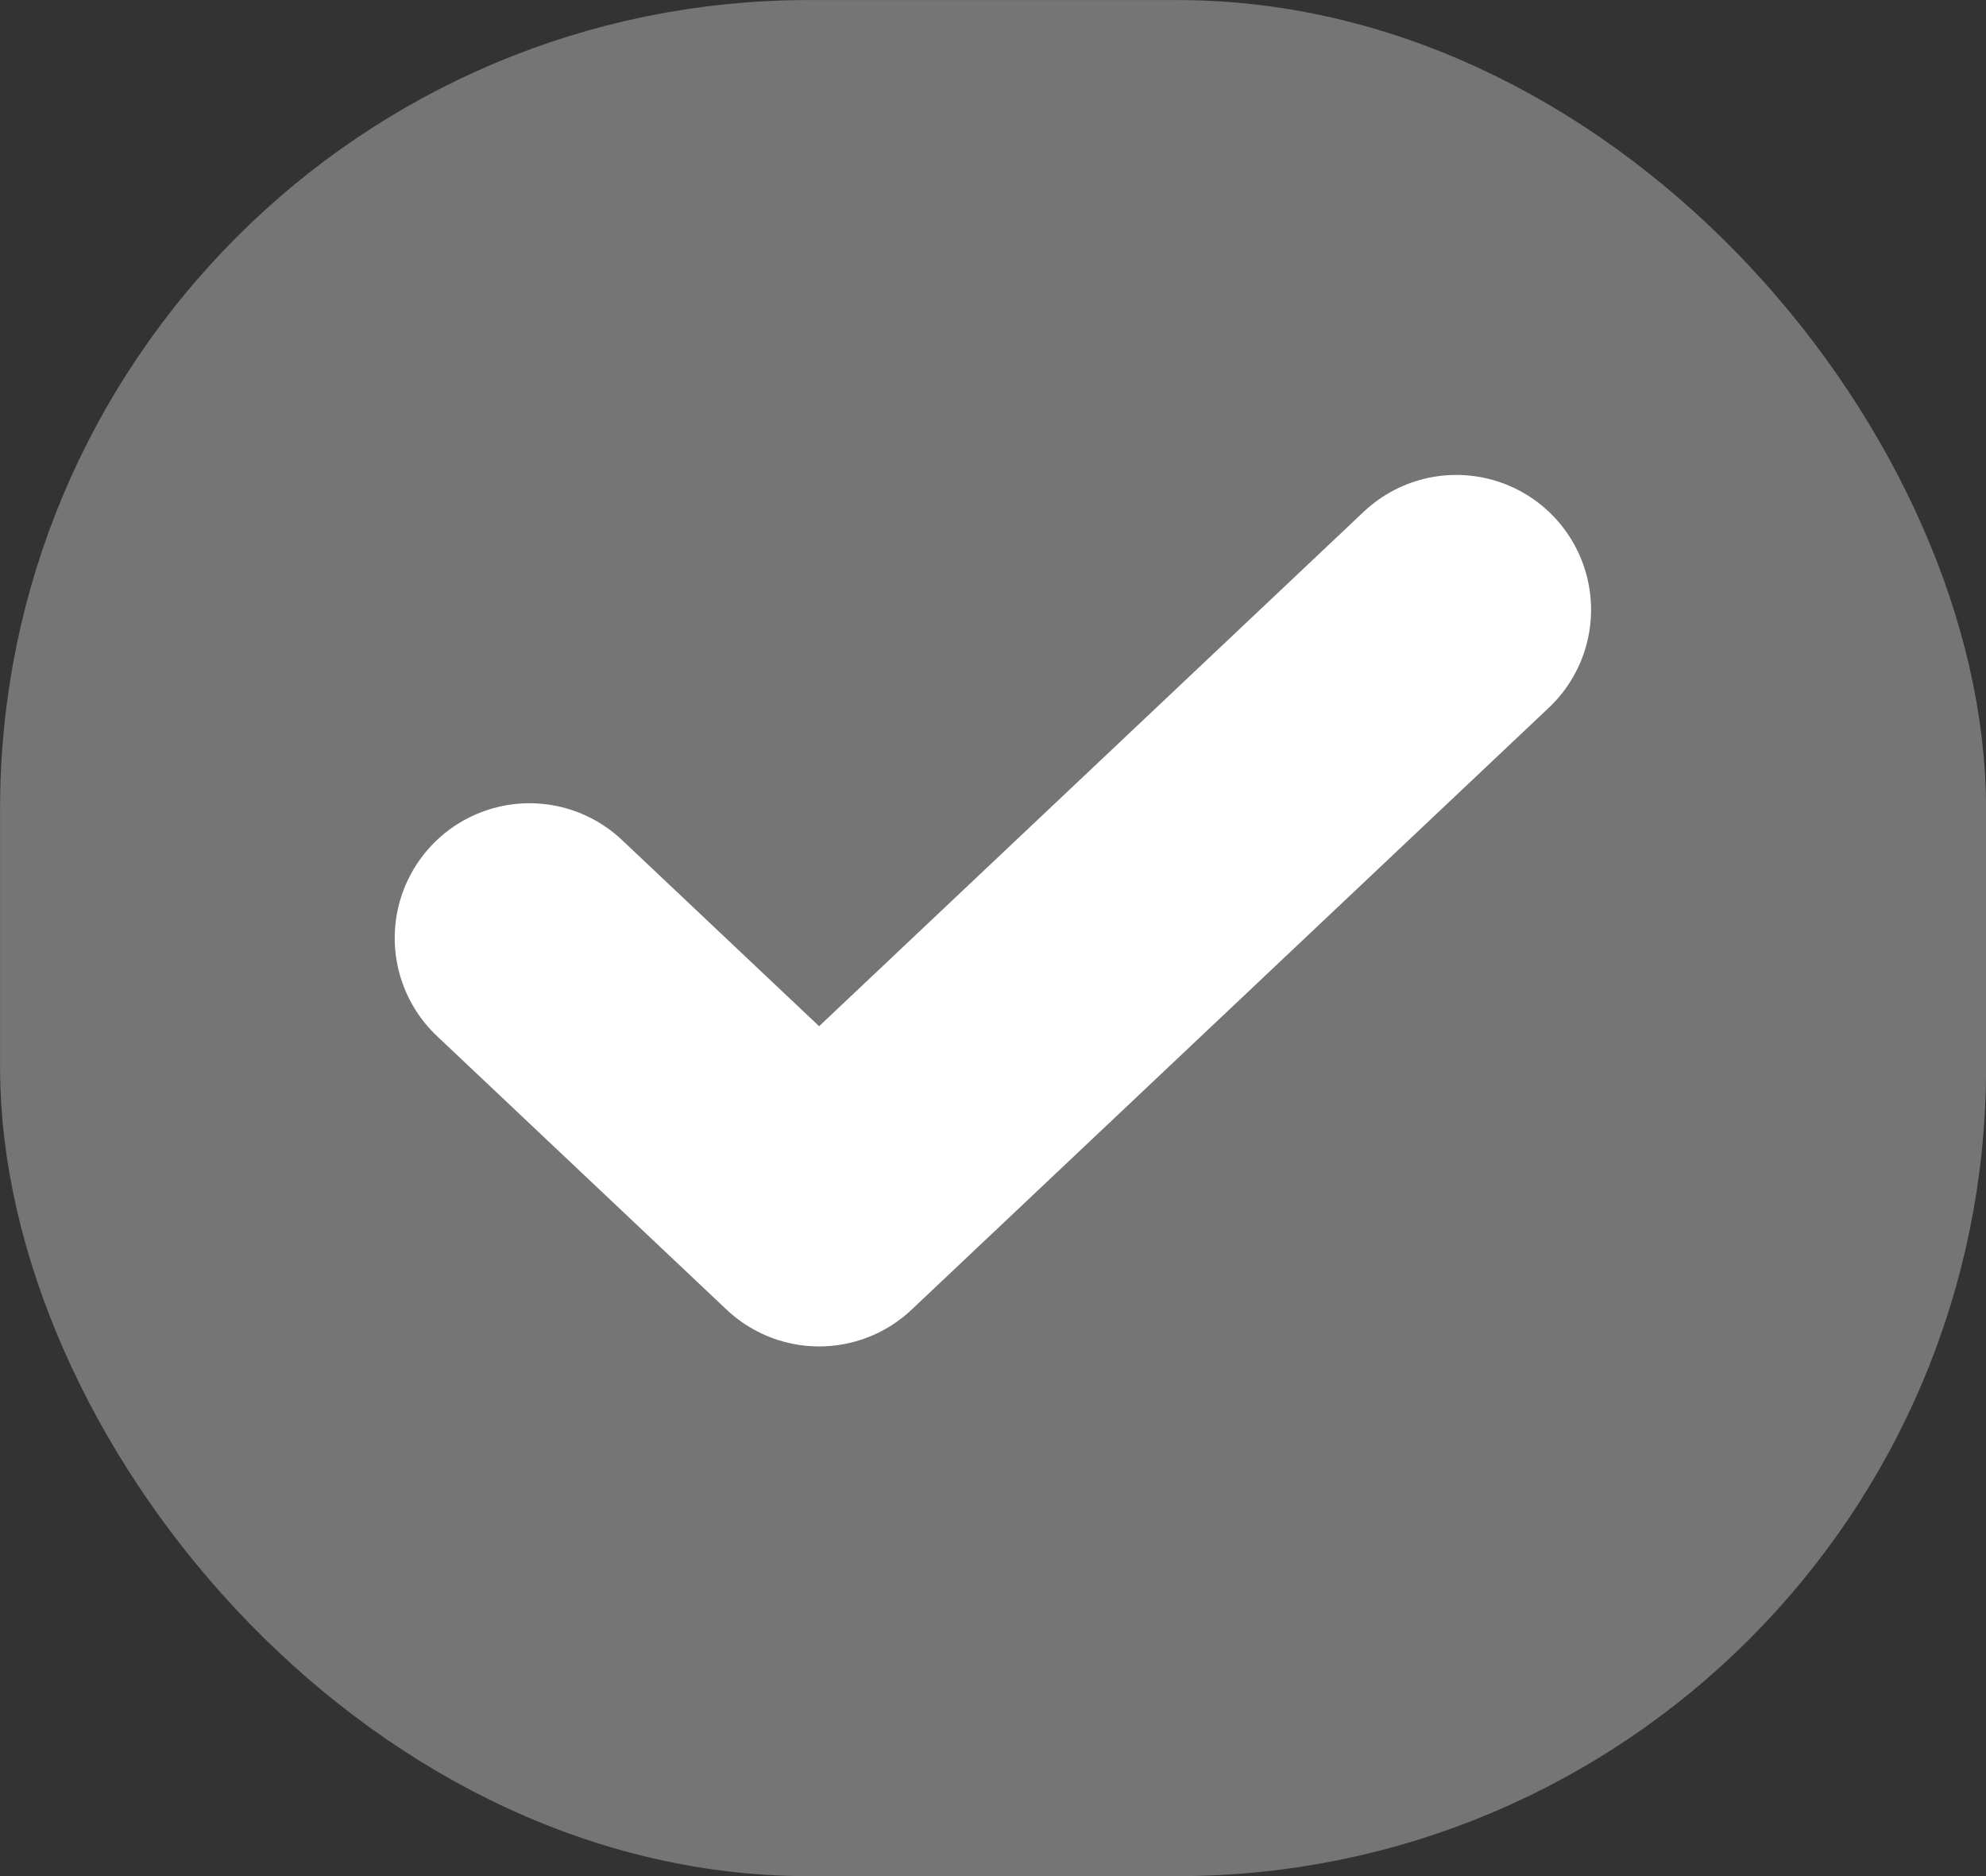
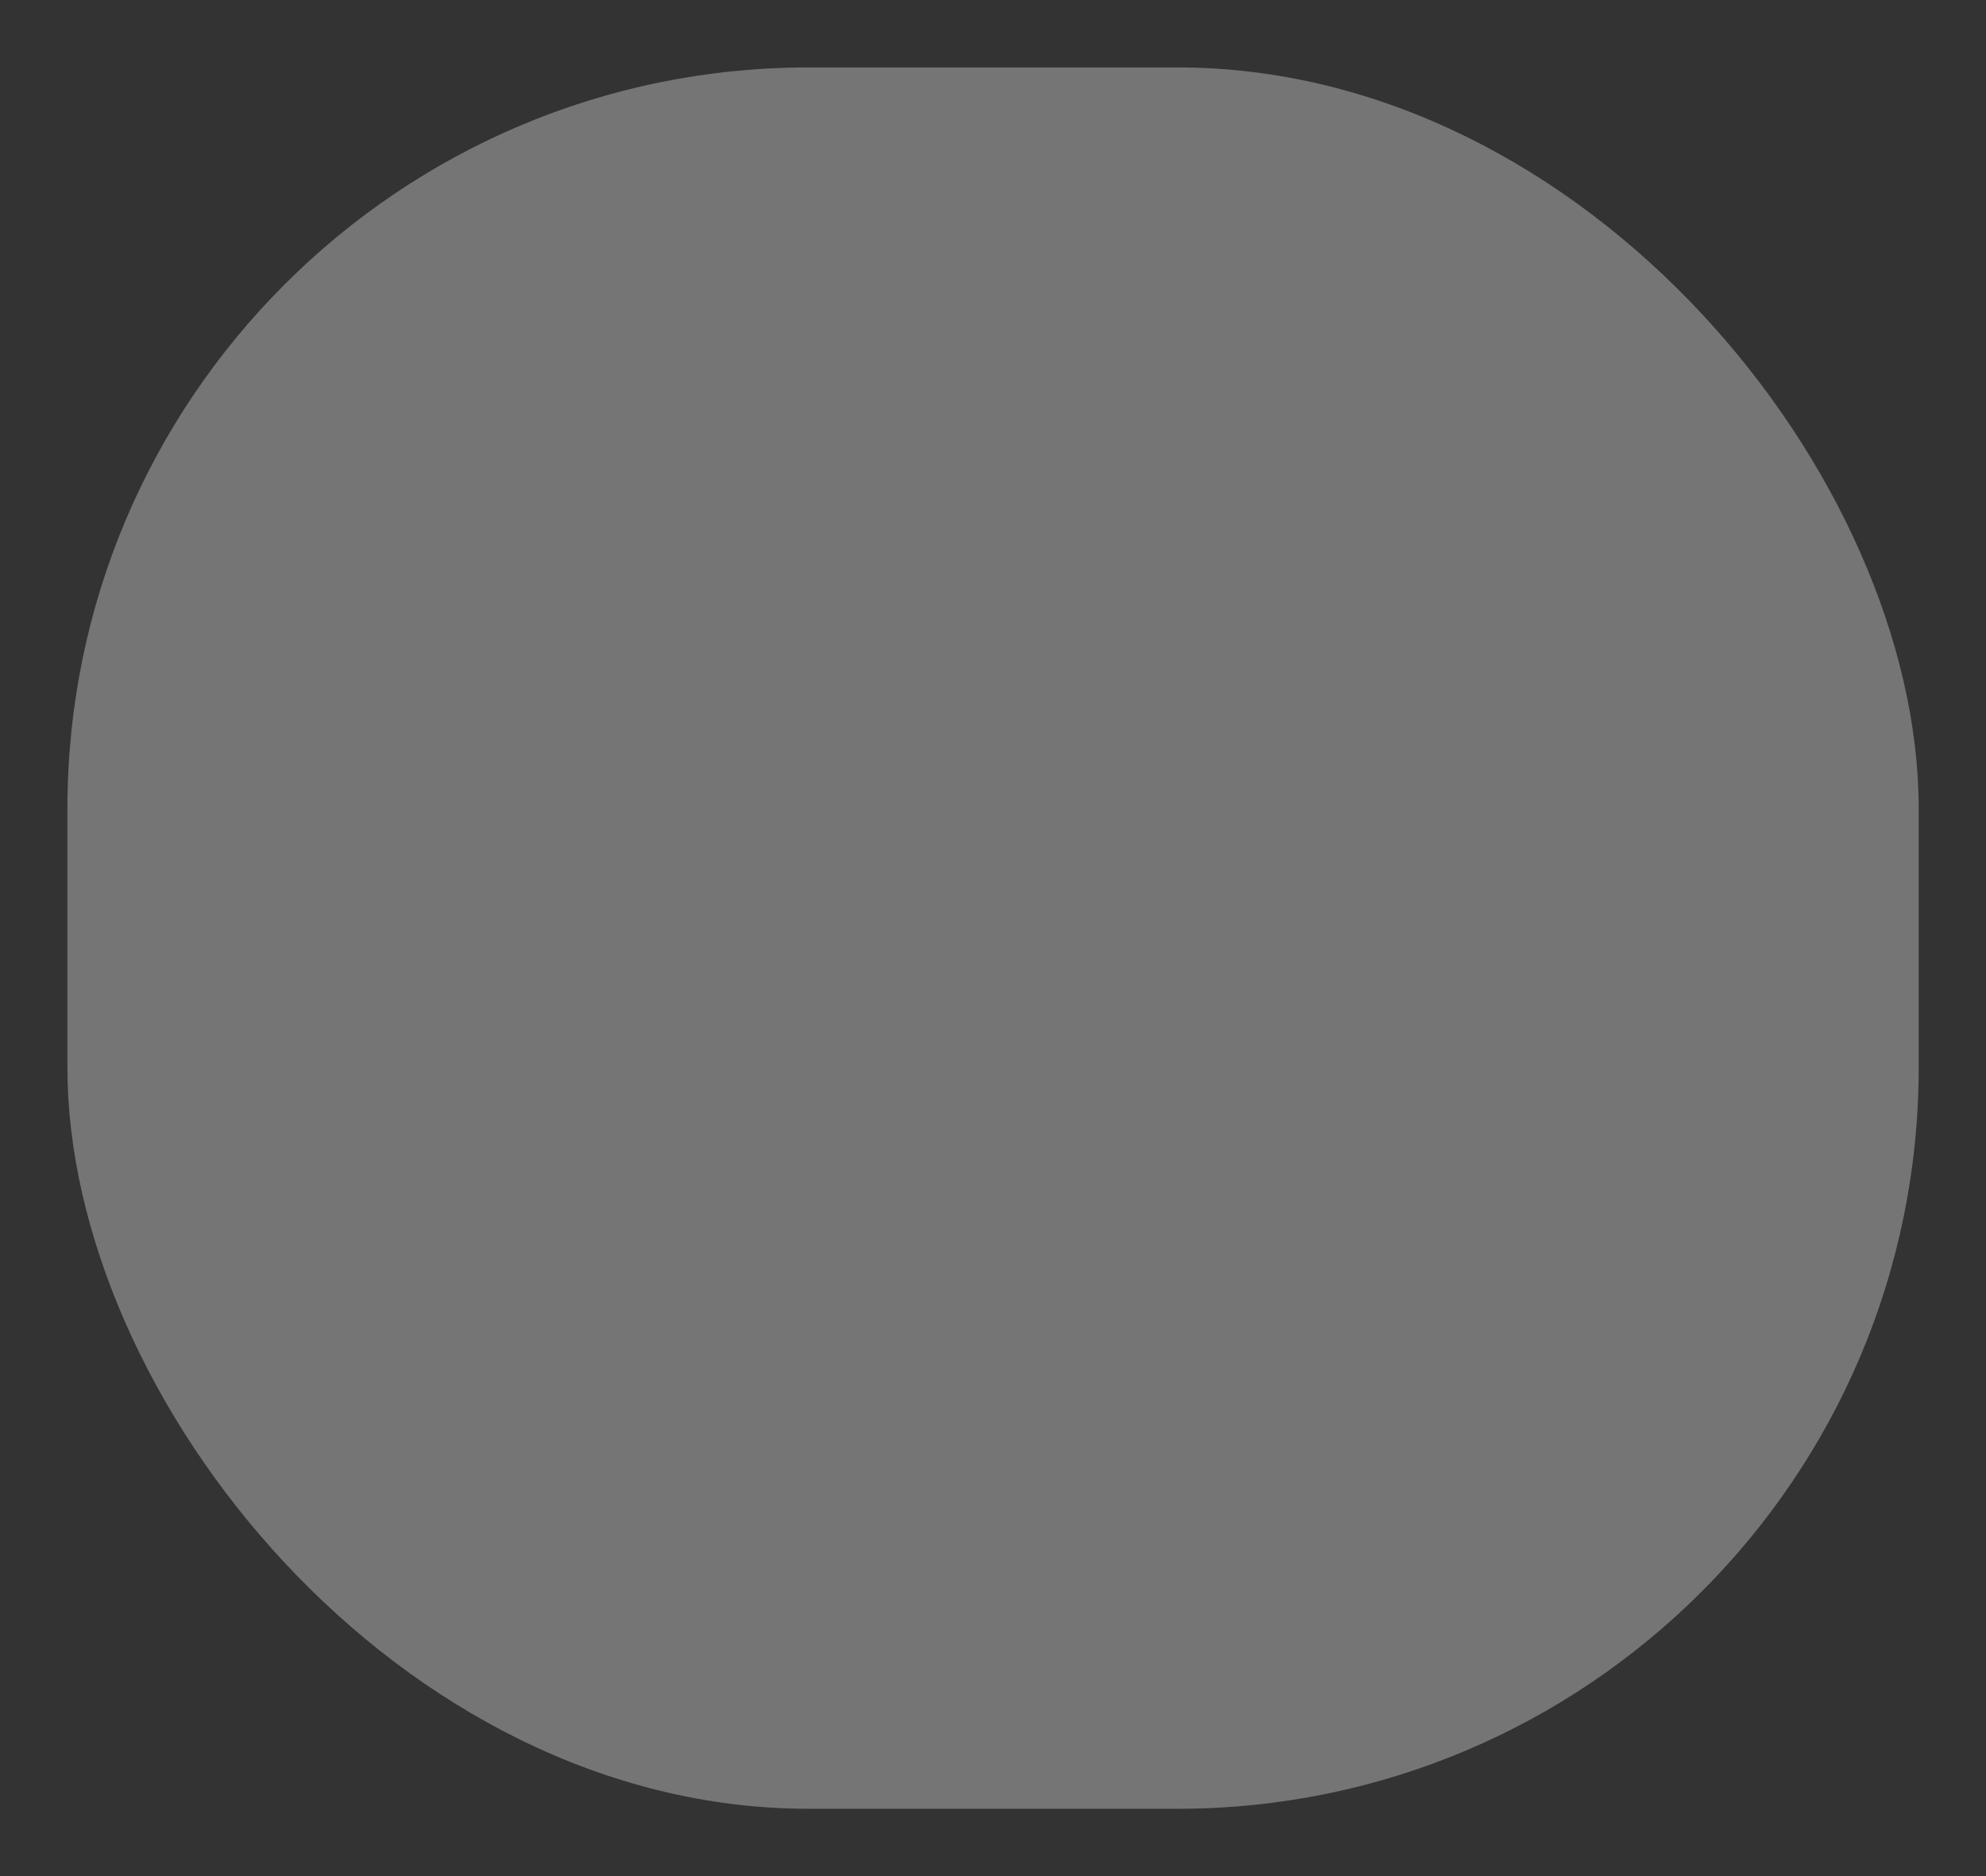
<svg xmlns="http://www.w3.org/2000/svg" width="18" height="17" viewBox="0 0 18 17" fill="none">
  <rect x="0" y="0" width="18" height="17" fill="#333333" stroke="none" />
  <rect x="0.611" y="0.611" width="16.779" height="15.779" rx="6.717" fill="#757575" />
-   <rect x="0.611" y="0.611" width="16.779" height="15.779" rx="6.717" stroke="#757575" stroke-width="1.221" />
-   <path d="M13.199 5.525L7.424 10.979L4.799 8.5" stroke="white" stroke-width="2.443" stroke-linecap="round" stroke-linejoin="round" />
</svg>